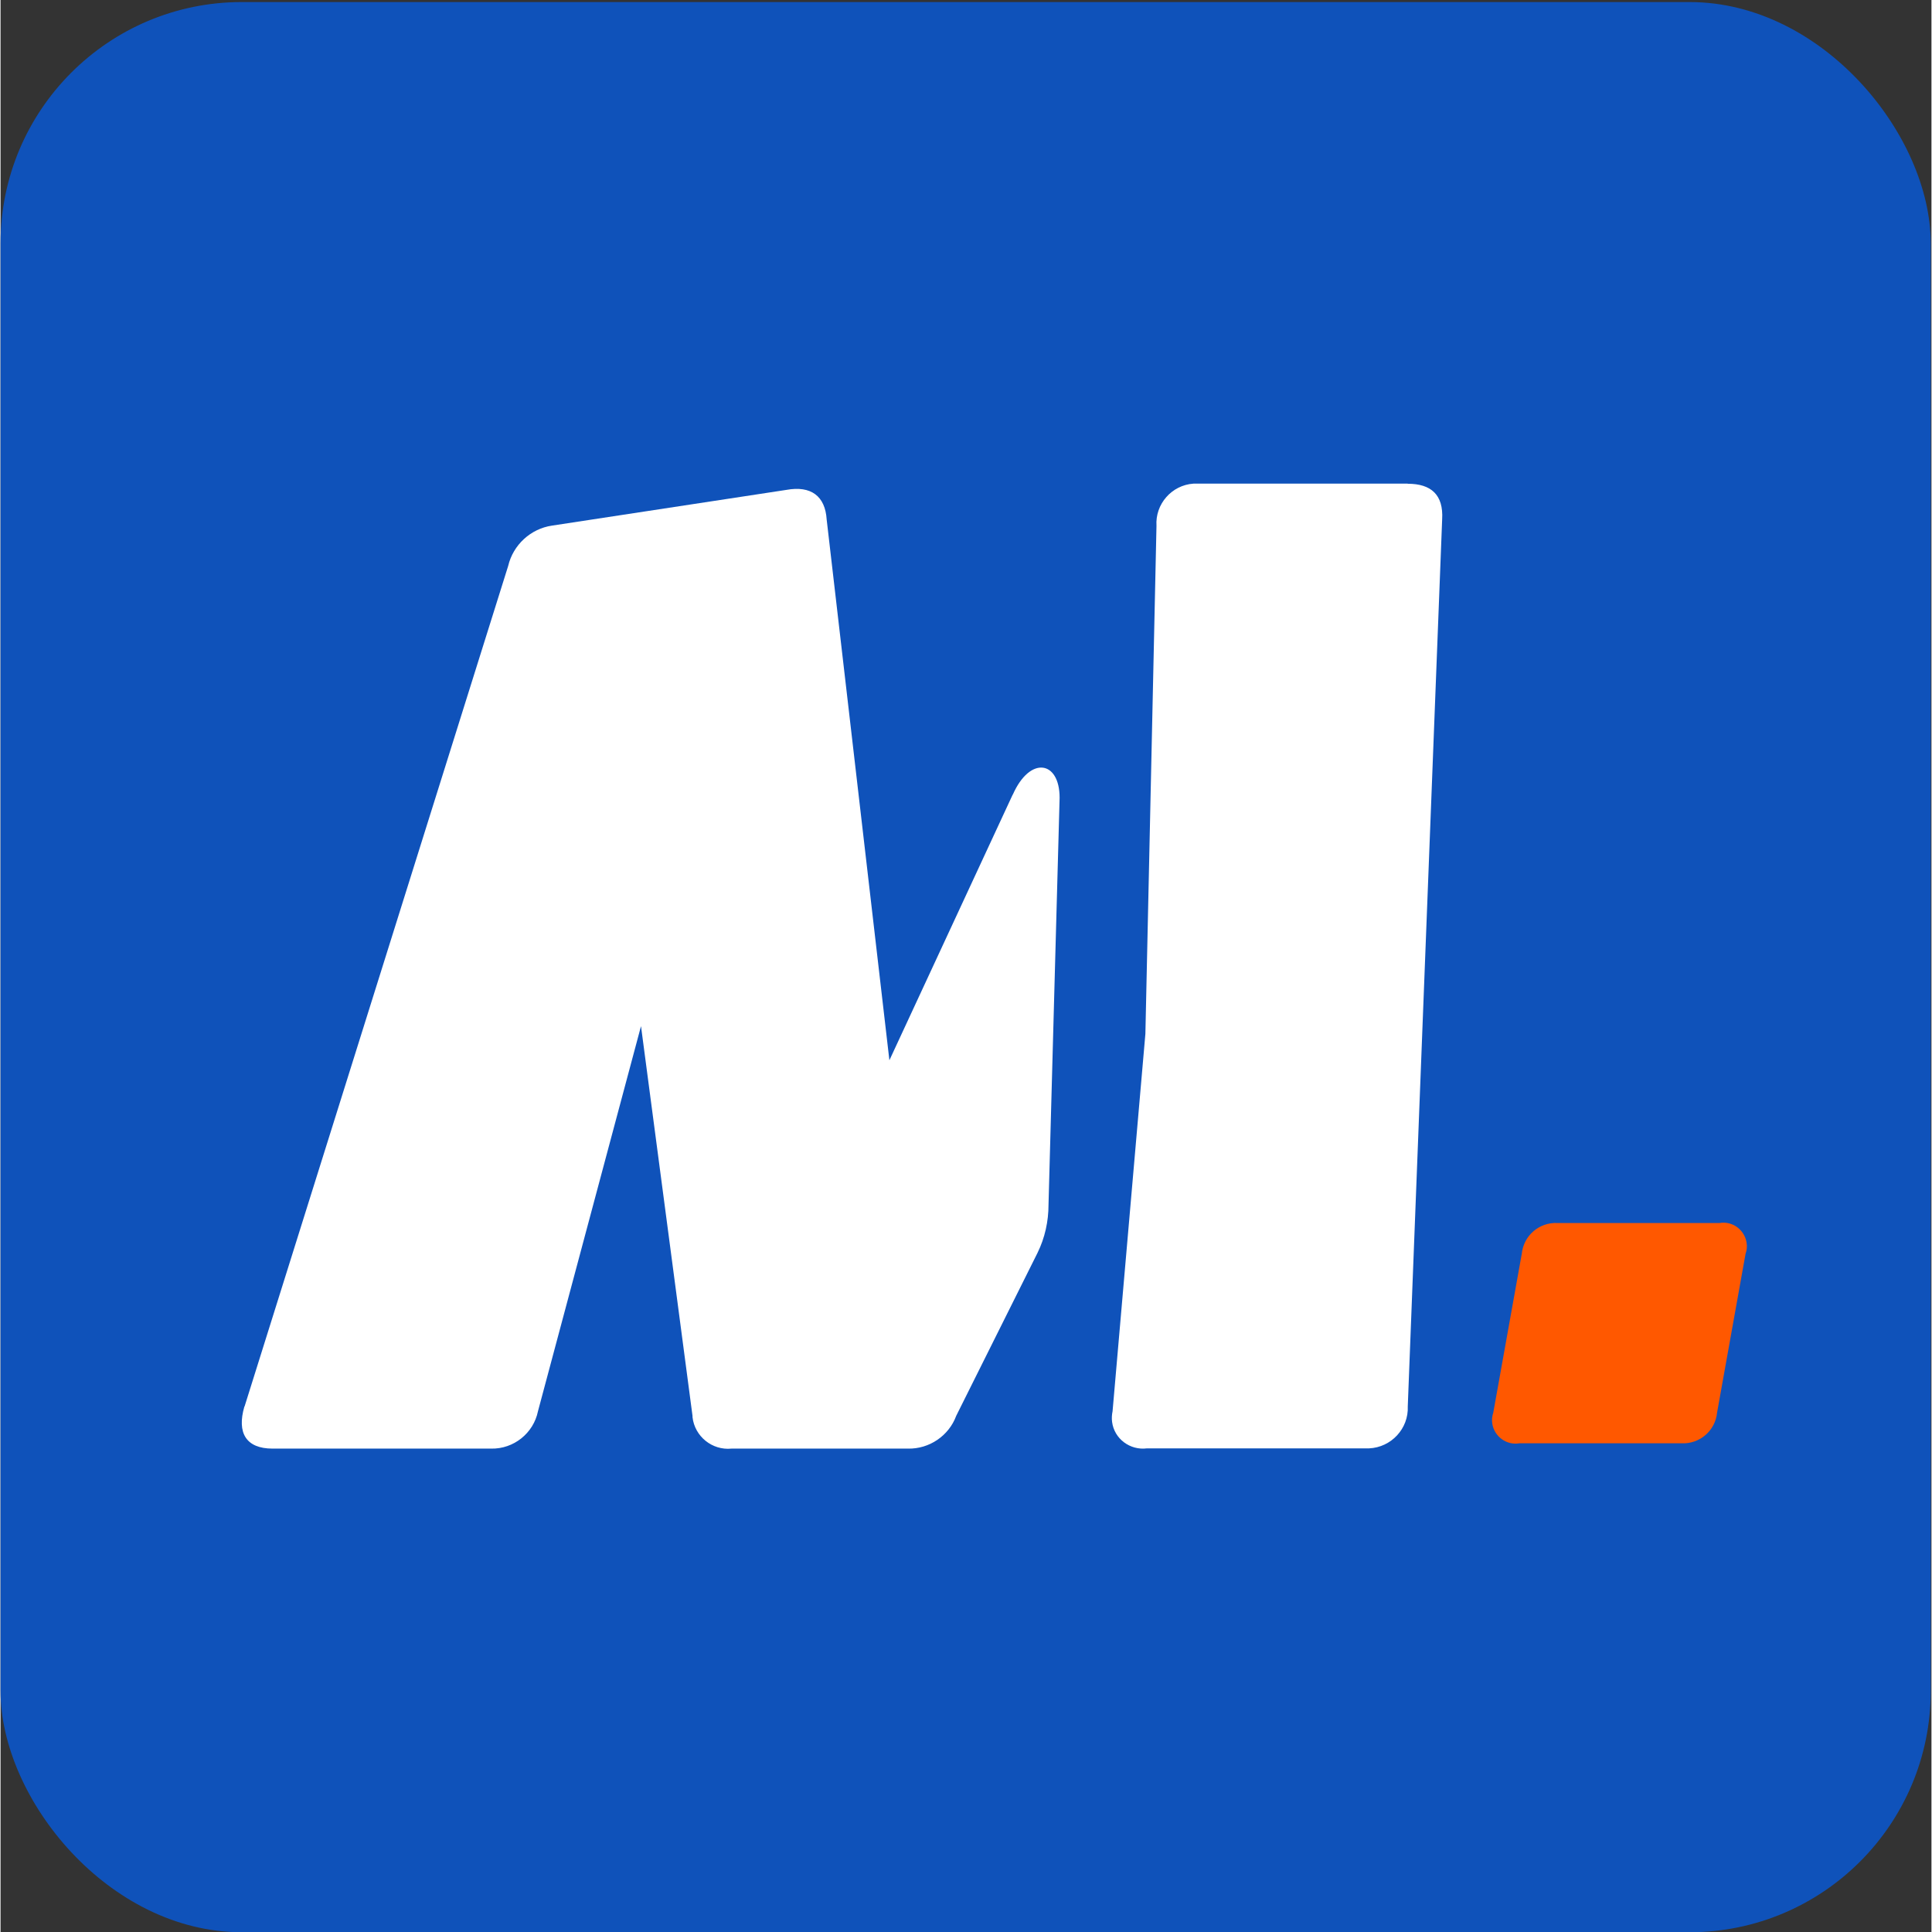
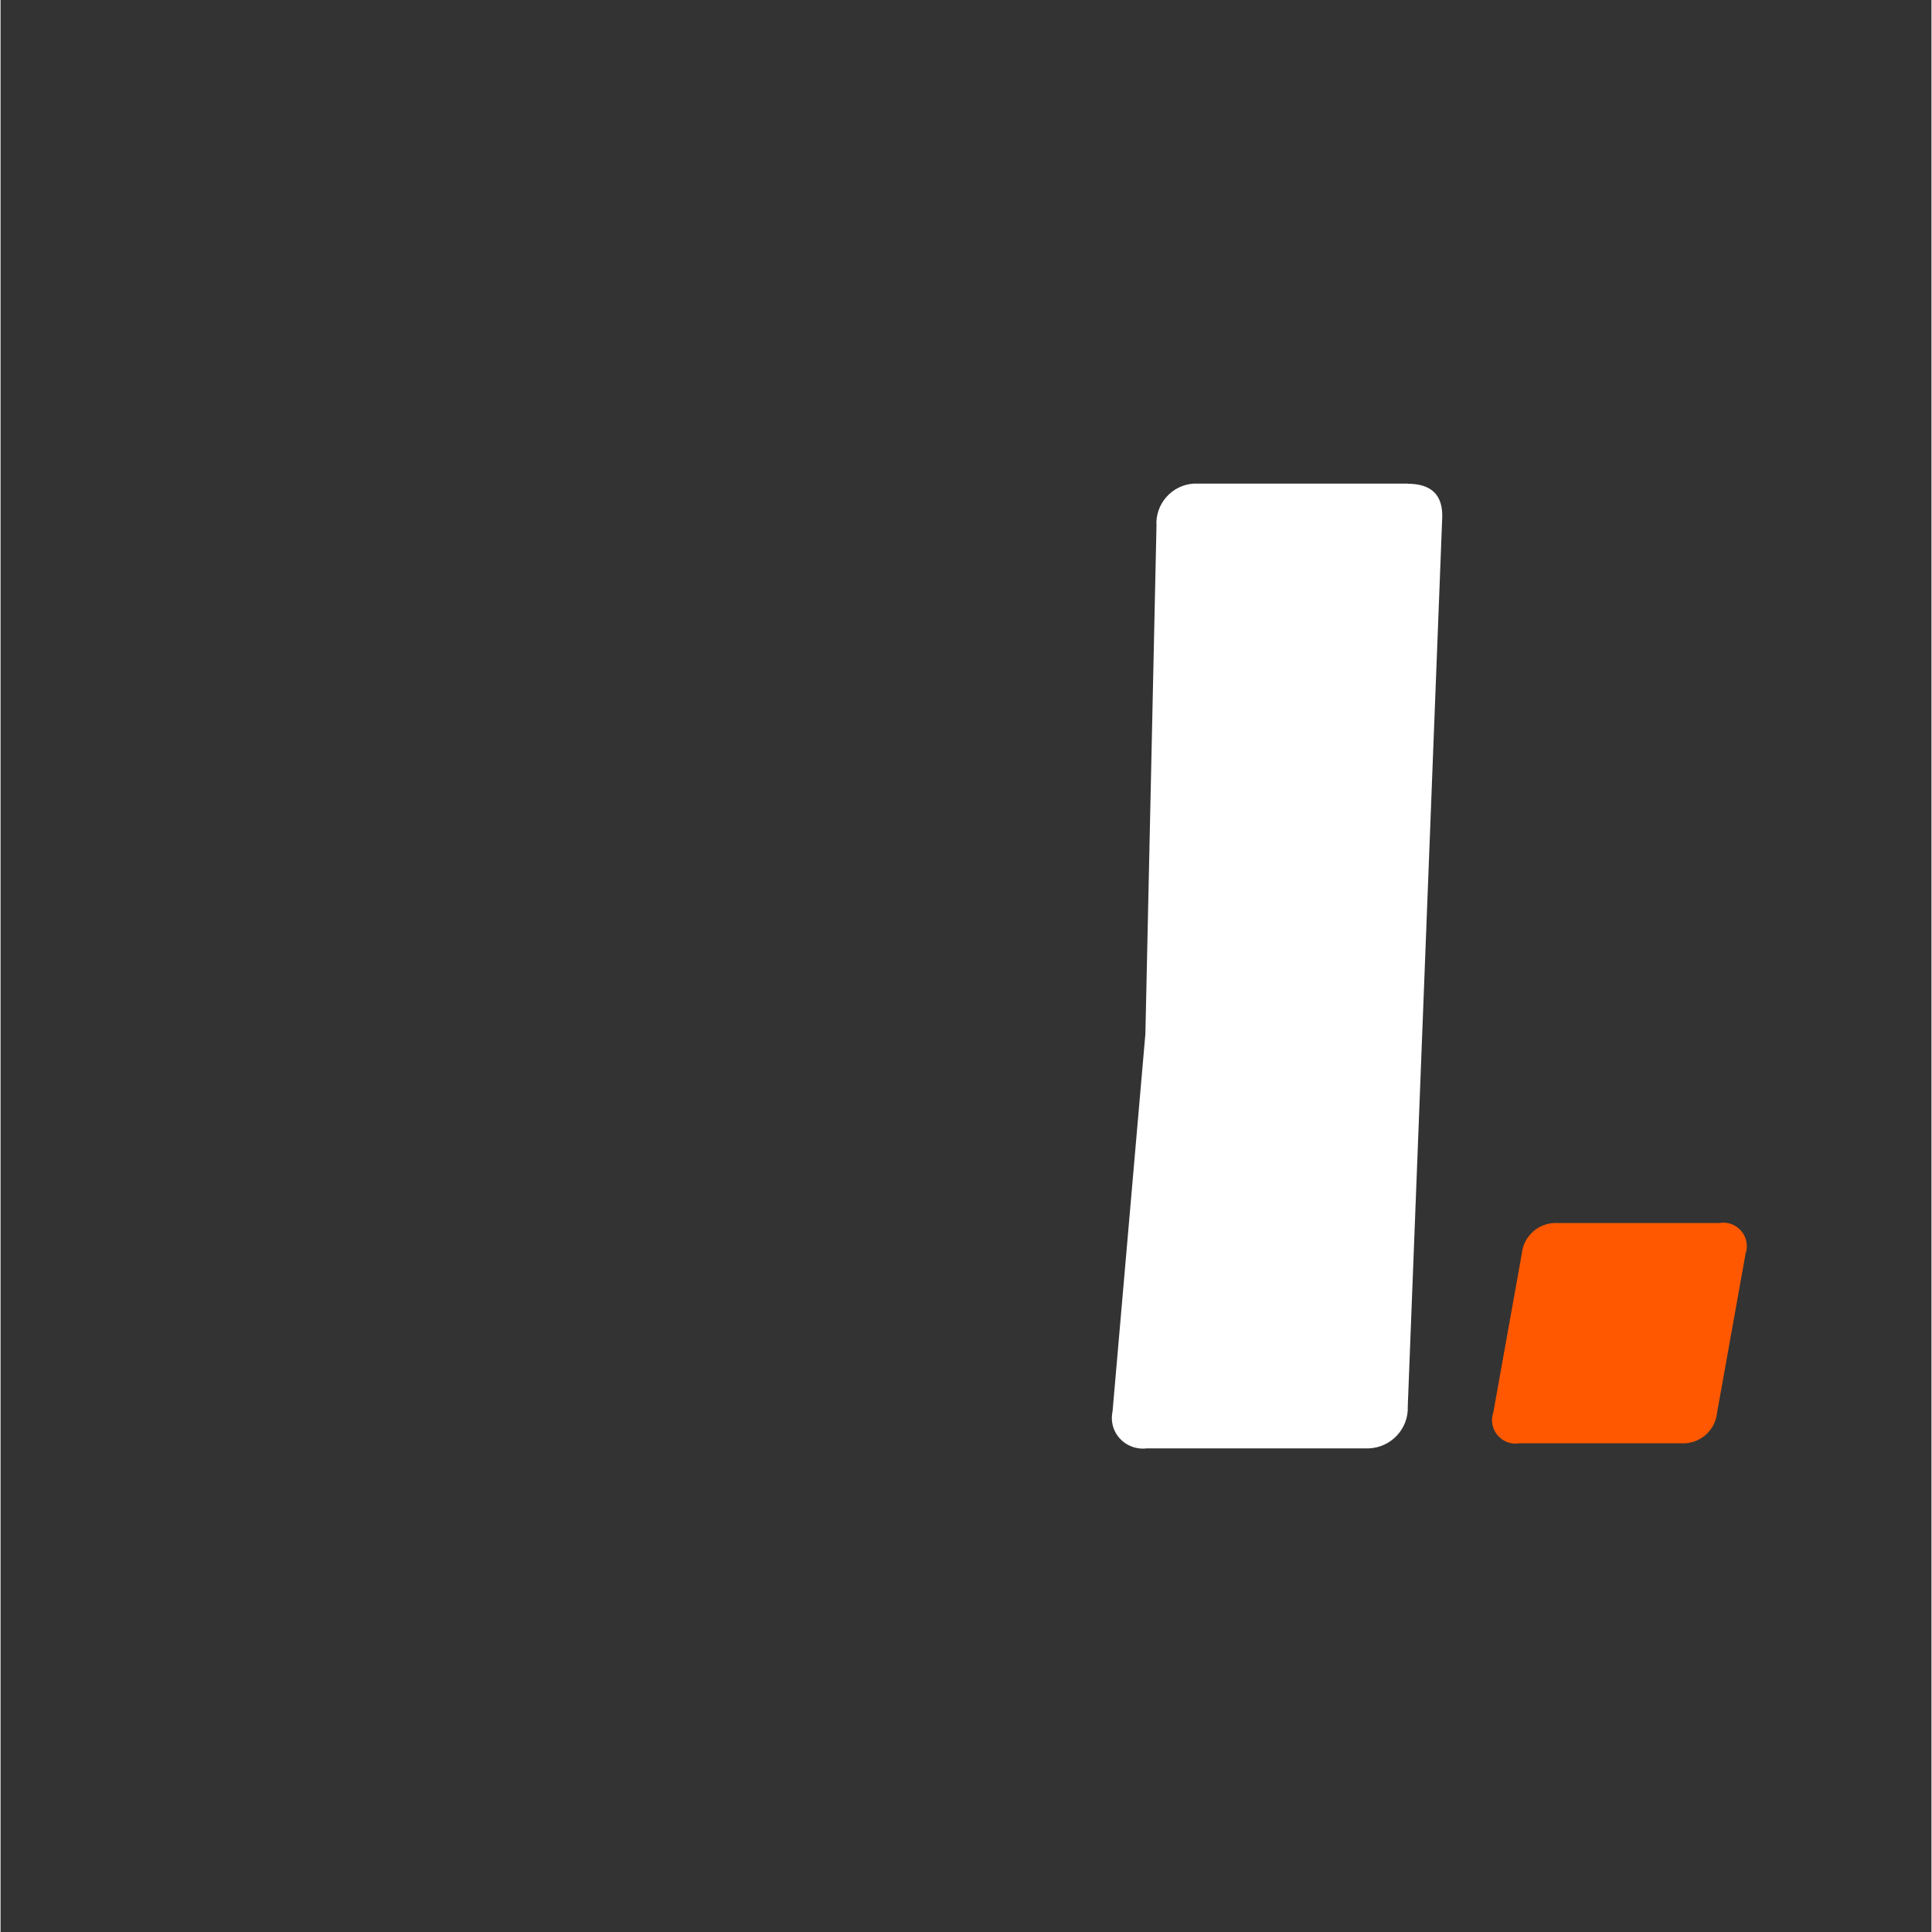
<svg xmlns="http://www.w3.org/2000/svg" width="16" height="16px" viewBox="0 0.492 16.006 16.015" fill="none">
  <rect x="0" y="0.492" width="16.006" height="16.015" fill="#333333" stroke="none" />
-   <rect y="0.509" width="16" height="16" rx="2" fill="#0F52BA" />
  <g clip-path="url(#clip0_1814_10539)">
    <path d="M12.374 12.201L12.61 10.885C12.625 10.735 12.754 10.622 12.907 10.63H14.25C14.356 10.612 14.455 10.685 14.473 10.79C14.479 10.823 14.476 10.855 14.465 10.885L14.229 12.201C14.215 12.351 14.085 12.464 13.932 12.456H12.59C12.484 12.474 12.384 12.401 12.366 12.296C12.36 12.263 12.364 12.231 12.374 12.201Z" fill="#FF5800" />
-     <path d="M8.39 7.079L7.368 9.281L6.848 4.798C6.836 4.606 6.72 4.515 6.513 4.553L4.571 4.849C4.394 4.875 4.249 5.009 4.208 5.183L2.023 12.15L2.021 12.152C1.958 12.37 2.035 12.5 2.255 12.5H4.067C4.254 12.504 4.418 12.372 4.455 12.19L5.309 8.998L5.736 12.229V12.239C5.754 12.399 5.899 12.516 6.059 12.5H7.522C7.698 12.504 7.861 12.394 7.922 12.228L8.596 10.877C8.657 10.753 8.687 10.616 8.687 10.478L8.779 7.105C8.779 6.796 8.533 6.757 8.391 7.079L8.39 7.079Z" fill="white" />
    <path d="M11.664 4.501H9.944C9.925 4.501 9.907 4.501 9.889 4.501C9.708 4.513 9.57 4.671 9.582 4.851L9.49 9.062L9.218 12.19C9.212 12.219 9.21 12.249 9.214 12.279C9.232 12.419 9.363 12.516 9.503 12.498H11.344C11.528 12.49 11.673 12.334 11.665 12.15L11.95 4.797C11.962 4.593 11.858 4.502 11.665 4.502L11.664 4.501Z" fill="white" />
  </g>
  <defs>
    <clipPath id="clip0_1814_10539">
      <rect width="12.476" height="8" fill="white" transform="translate(2 4.501)" />
    </clipPath>
  </defs>
</svg>